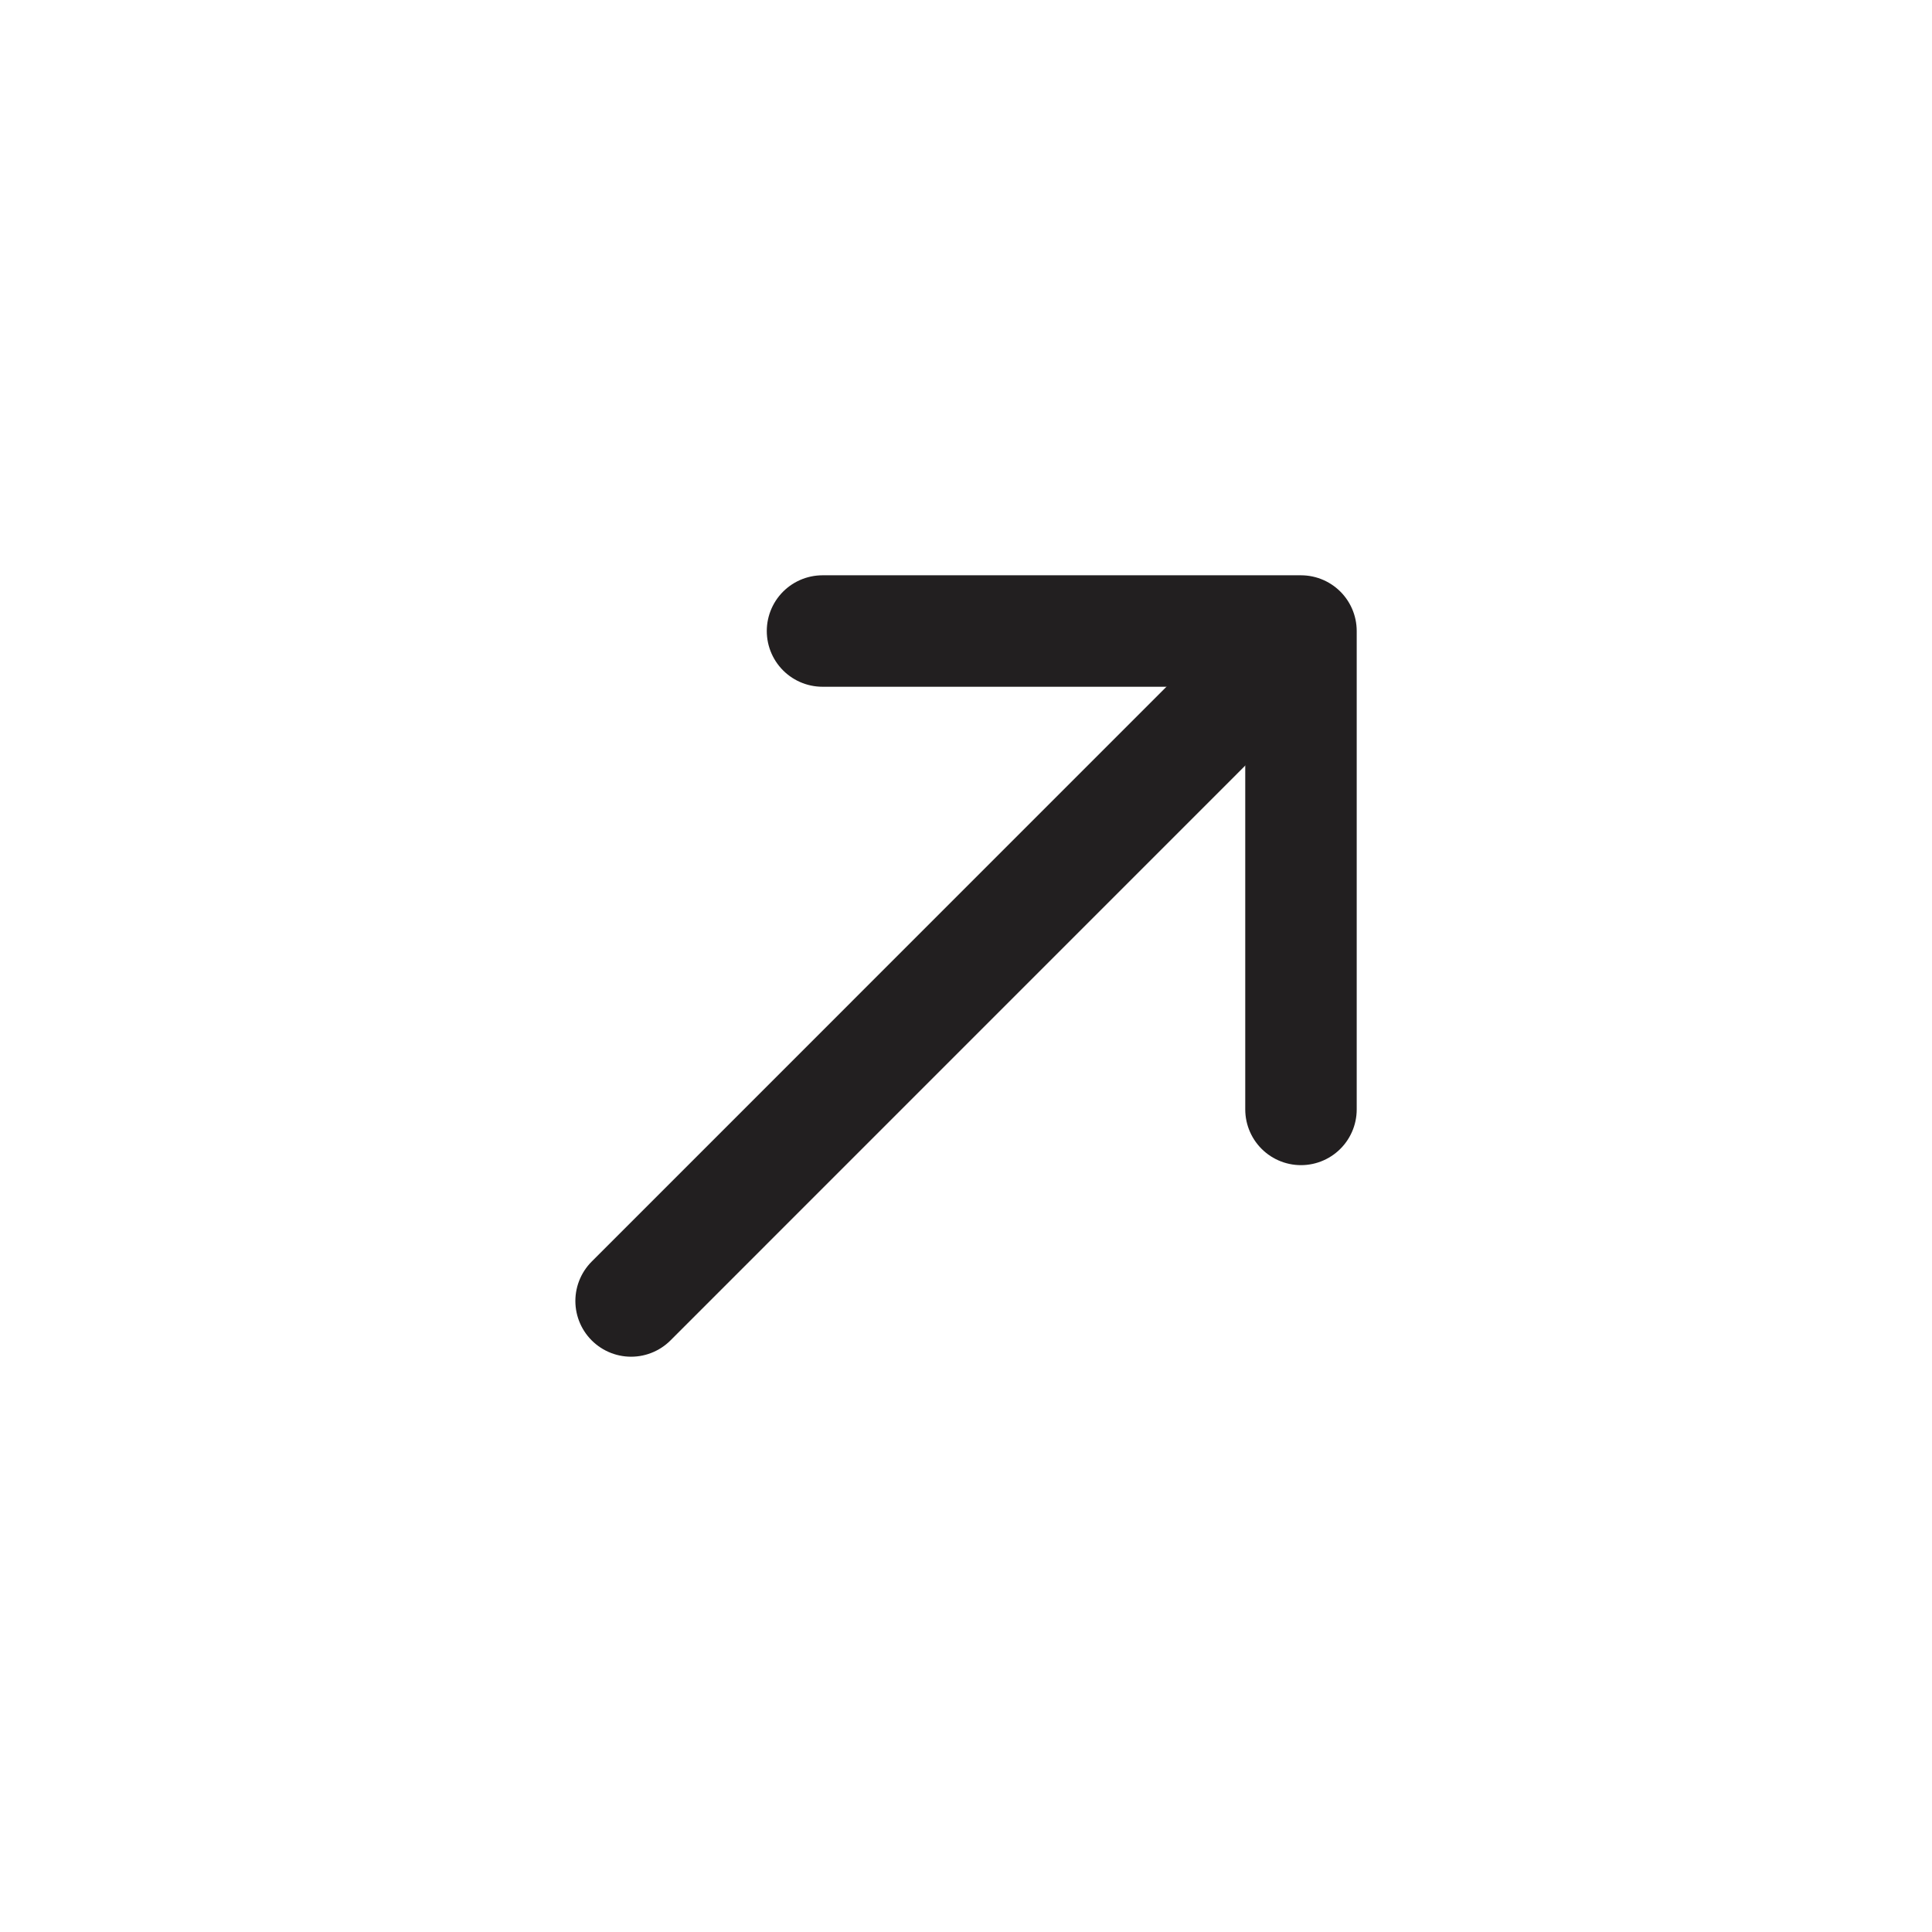
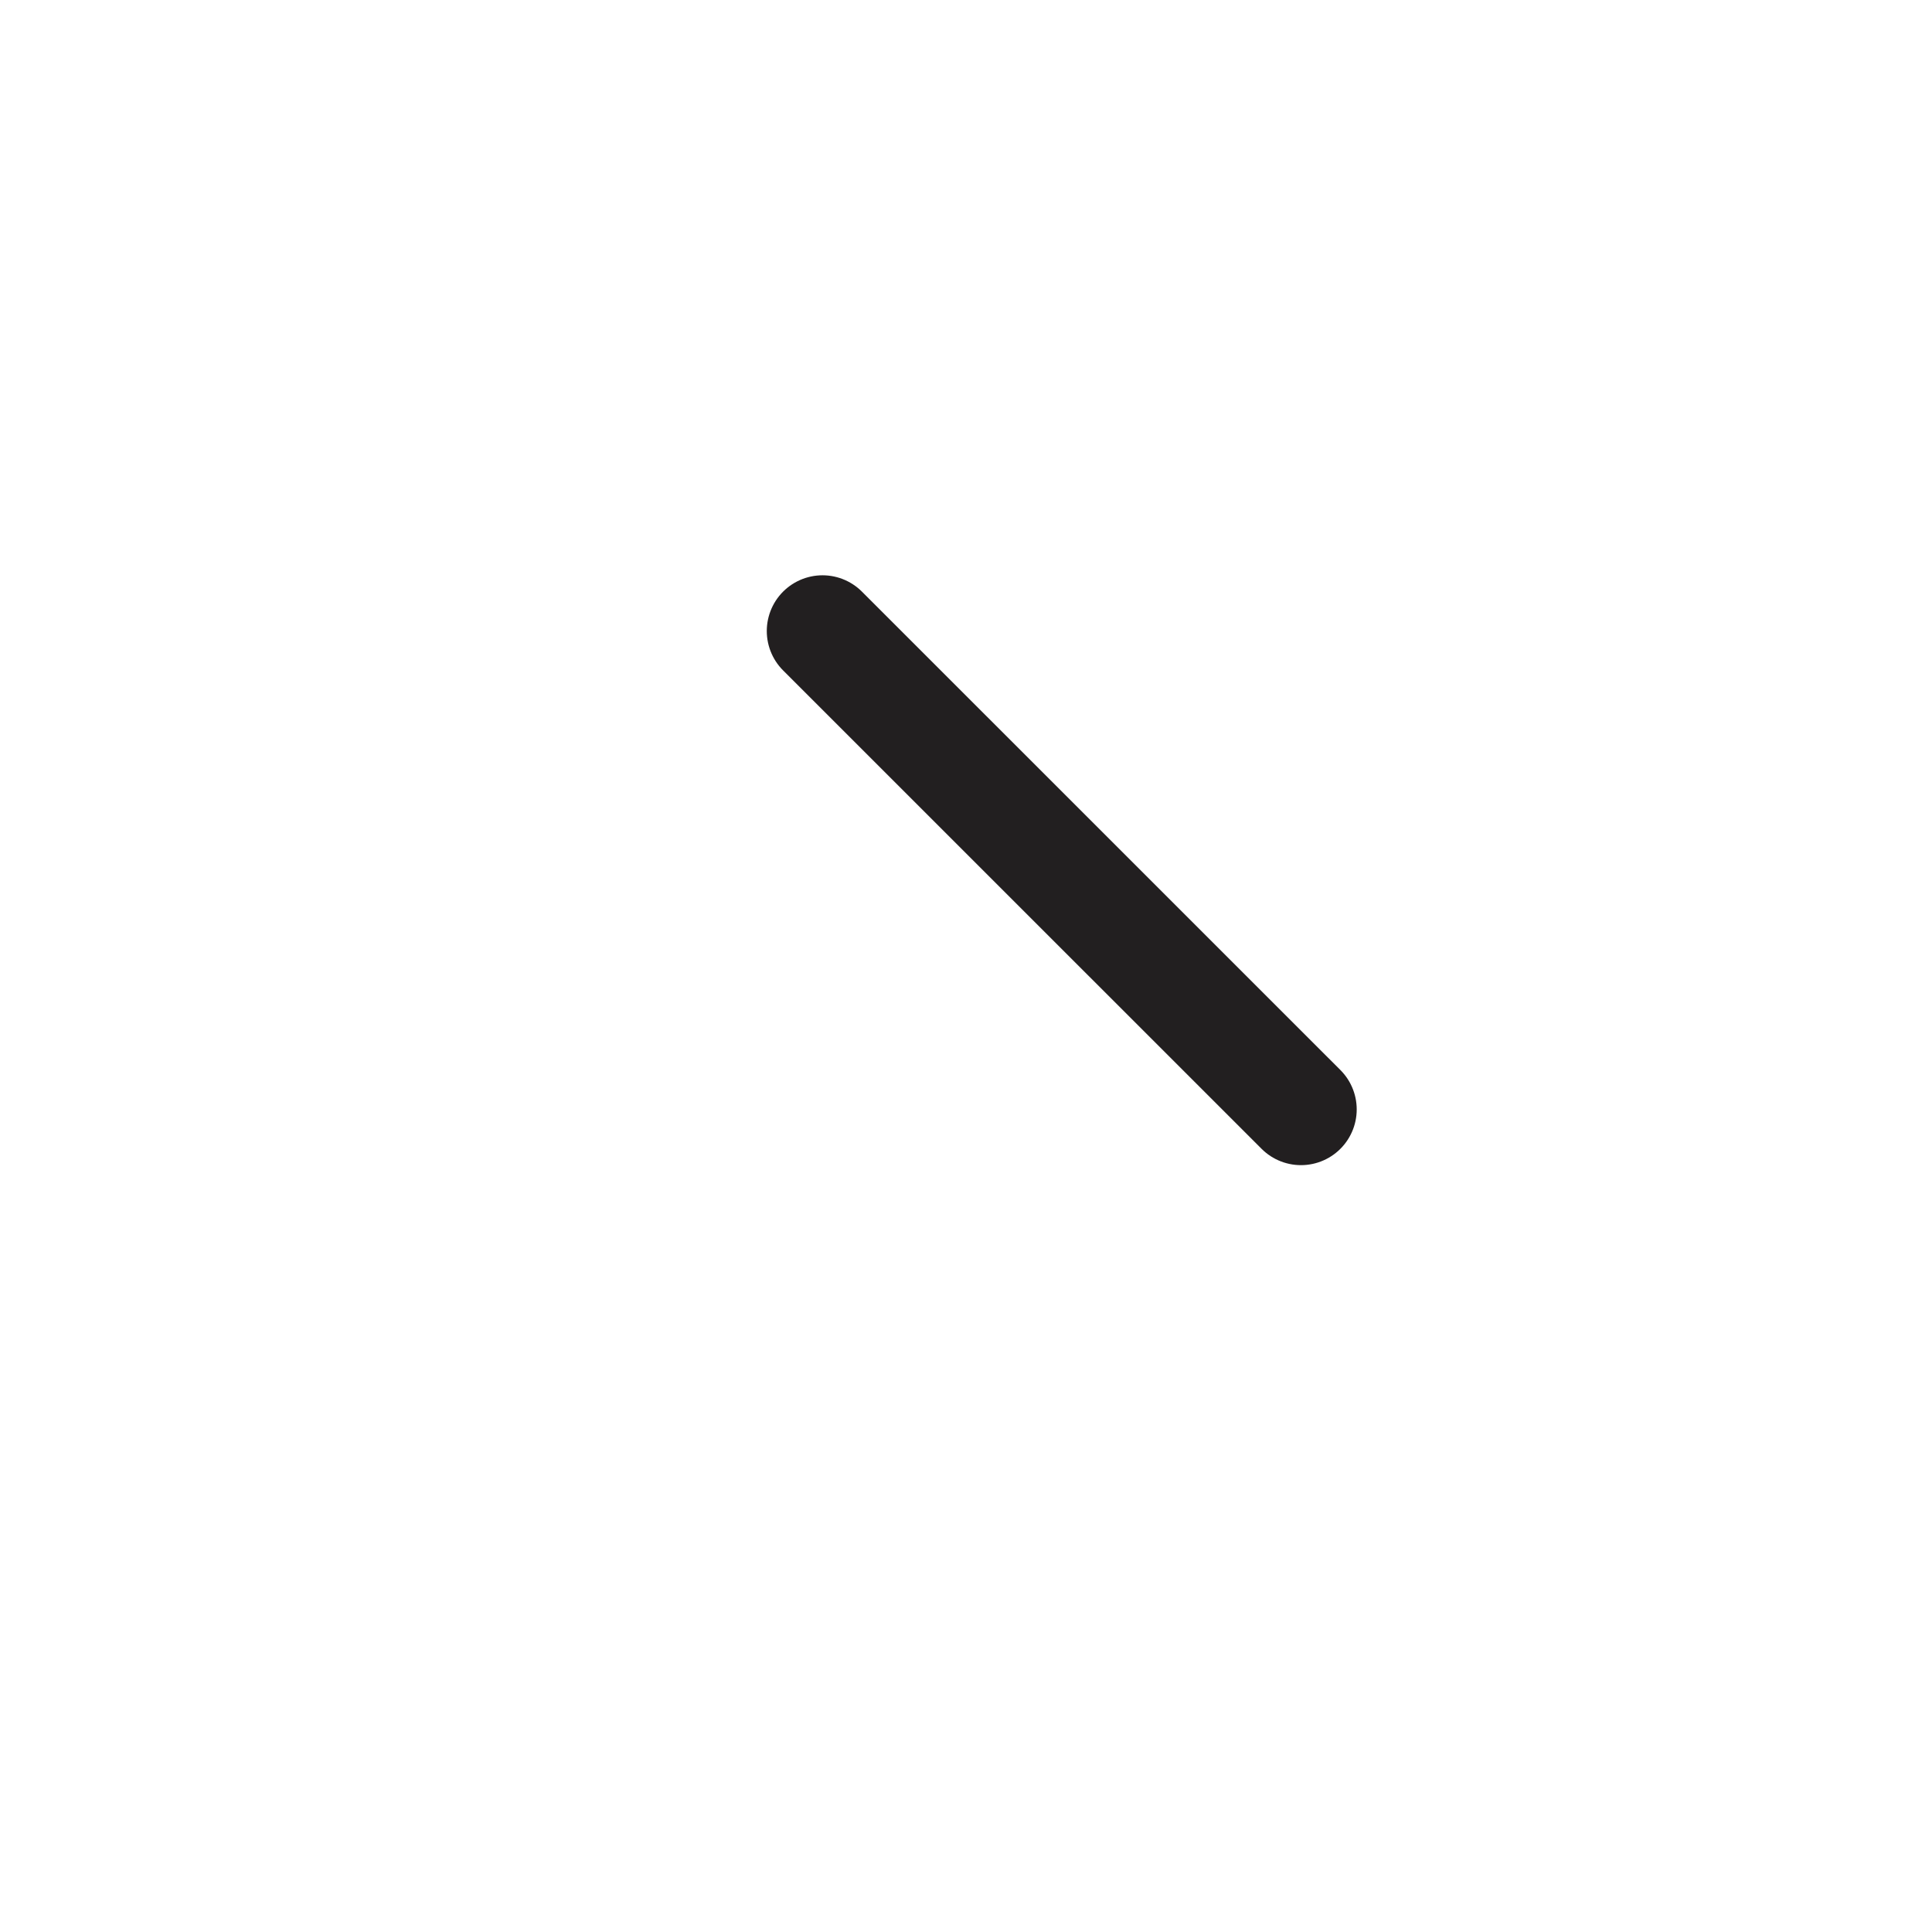
<svg xmlns="http://www.w3.org/2000/svg" width="26" height="26" viewBox="0 0 26 26" fill="none">
-   <path d="M17.508 14.93L17.508 8.492L11.069 8.492" stroke="#221F20" stroke-width="1.5" stroke-miterlimit="10" stroke-linecap="round" stroke-linejoin="round" />
-   <path d="M8.493 17.508L17.418 8.582" stroke="#221F20" stroke-width="1.5" stroke-miterlimit="10" stroke-linecap="round" stroke-linejoin="round" />
+   <path d="M17.508 14.93L11.069 8.492" stroke="#221F20" stroke-width="1.5" stroke-miterlimit="10" stroke-linecap="round" stroke-linejoin="round" />
</svg>